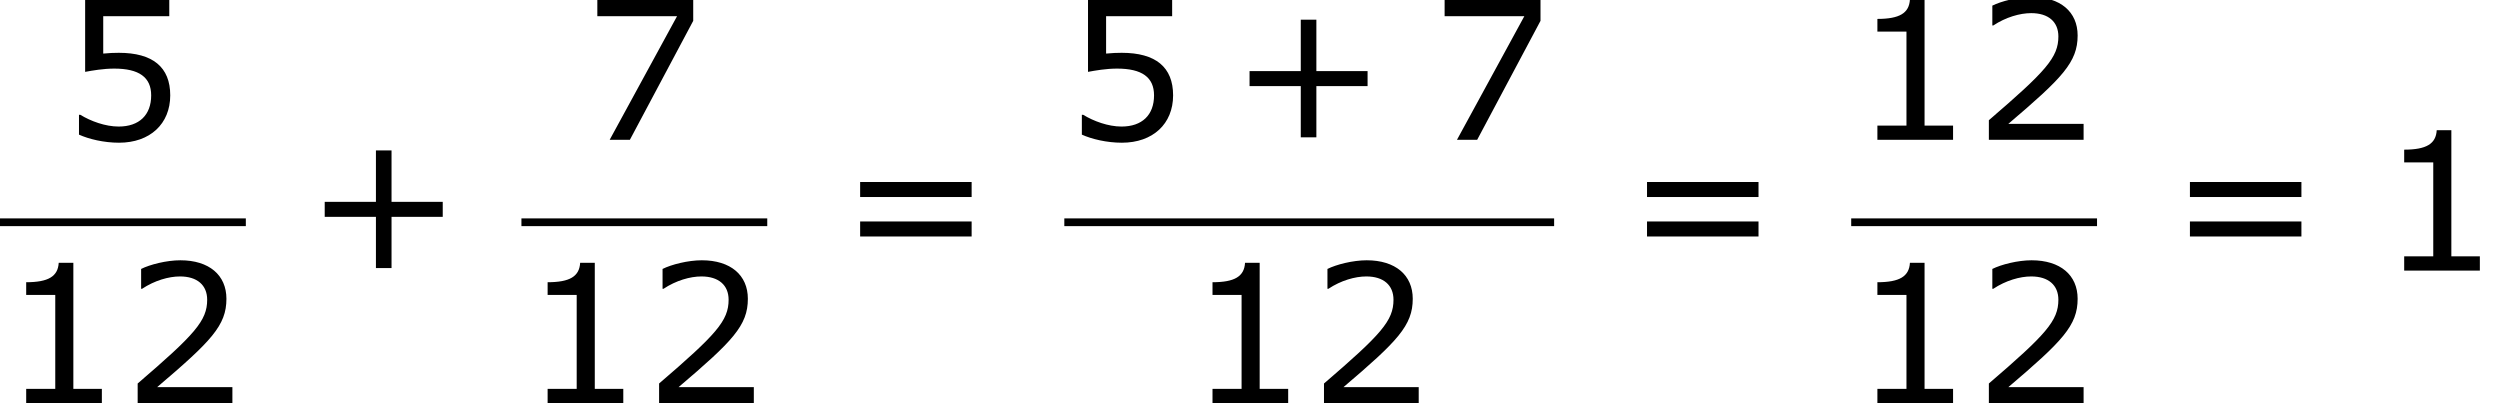
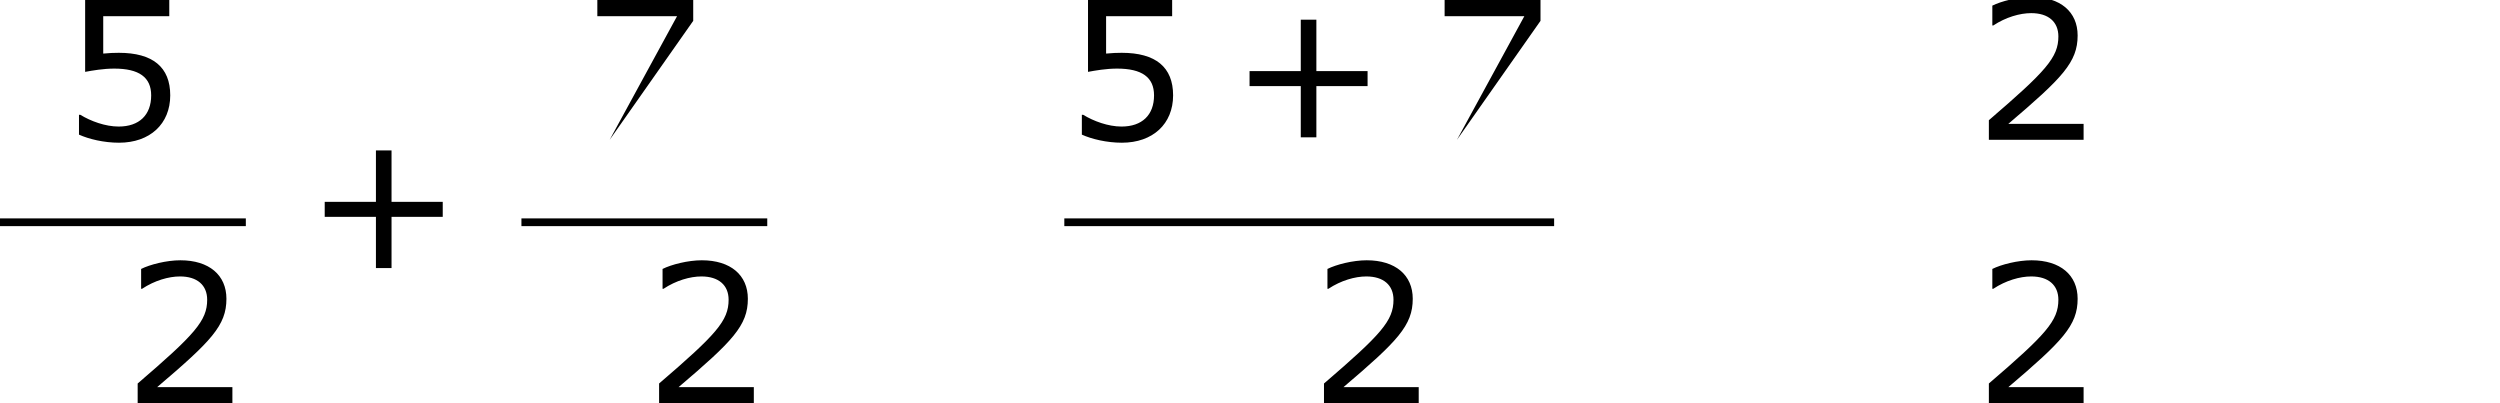
<svg xmlns="http://www.w3.org/2000/svg" xmlns:xlink="http://www.w3.org/1999/xlink" height="33.817pt" version="1.1" viewBox="-0.244 -0.229 209.706 33.817" width="209.706pt">
  <defs>
    <path d="M10.233 -3.988V-5.102H6.432V-8.919H5.274V-5.102H1.472V-3.988H5.274V-0.186H6.432V-3.988H10.233Z" id="g1-43" />
-     <path d="M7.561 0V-1.058H5.445V-10.419H4.359C4.302 -9.405 3.587 -8.976 1.944 -8.976V-8.032H4.102V-1.058H1.944V0H7.561Z" id="g1-49" />
    <path d="M8.161 0V-1.186H2.573C6.589 -4.602 7.718 -5.76 7.718 -7.747C7.718 -9.505 6.432 -10.605 4.302 -10.605C3.273 -10.605 2.044 -10.291 1.386 -9.962V-8.49H1.458C2.387 -9.104 3.43 -9.405 4.273 -9.405C5.546 -9.405 6.289 -8.761 6.289 -7.675C6.289 -6.117 5.374 -5.102 1.129 -1.458V0H8.161Z" id="g1-50" />
    <path d="M8.075 -3.302C8.075 -5.403 6.775 -6.46 4.259 -6.46C3.945 -6.46 3.502 -6.446 3.101 -6.403V-9.176H8.004V-10.391H1.758V-5.045C2.301 -5.145 3.101 -5.288 3.916 -5.288C5.76 -5.288 6.66 -4.645 6.66 -3.302C6.66 -1.844 5.774 -0.986 4.245 -0.986C3.259 -0.986 2.172 -1.386 1.401 -1.858H1.301V-0.386C2.03 -0.057 3.144 0.214 4.273 0.214C6.575 0.214 8.075 -1.186 8.075 -3.302Z" id="g1-53" />
-     <path d="M8.19 -8.833V-10.391H1.072V-9.176H6.989L1.987 0H3.487L8.19 -8.833Z" id="g1-55" />
-     <path d="M9.991 -5.46V-6.575H1.715V-5.46H9.991ZM9.991 -2.53V-3.645H1.715V-2.53H9.991Z" id="g1-61" />
+     <path d="M8.19 -8.833V-10.391H1.072V-9.176H6.989L1.987 0L8.19 -8.833Z" id="g1-55" />
  </defs>
  <g id="page1" transform="matrix(1.13 0 0 1.13 -65.342 -61.32)">
    <use x="62.171" xlink:href="#g1-53" y="64.443" />
    <rect height="0.574" width="18.248" x="57.609" y="70.275" />
    <use x="57.609" xlink:href="#g1-49" y="83.989" />
    <use x="66.699" xlink:href="#g1-50" y="83.989" />
    <use x="80.241" xlink:href="#g1-43" y="74.148" />
    <use x="100.878" xlink:href="#g1-55" y="64.443" />
    <rect height="0.574" width="18.248" x="96.316" y="70.275" />
    <use x="96.316" xlink:href="#g1-49" y="83.989" />
    <use x="105.406" xlink:href="#g1-50" y="83.989" />
    <use x="119.744" xlink:href="#g1-61" y="74.148" />
    <use x="136.616" xlink:href="#g1-53" y="64.443" />
    <use x="148.894" xlink:href="#g1-43" y="64.443" />
    <use x="163.774" xlink:href="#g1-55" y="64.443" />
    <rect height="0.574" width="36.359" x="136.616" y="70.275" />
    <use x="145.672" xlink:href="#g1-49" y="83.989" />
    <use x="154.762" xlink:href="#g1-50" y="83.989" />
    <use x="178.156" xlink:href="#g1-61" y="74.148" />
    <use x="195.028" xlink:href="#g1-49" y="64.443" />
    <use x="204.118" xlink:href="#g1-50" y="64.443" />
-     <rect height="0.574" width="18.248" x="195.028" y="70.275" />
    <use x="195.028" xlink:href="#g1-49" y="83.989" />
    <use x="204.118" xlink:href="#g1-50" y="83.989" />
    <use x="218.457" xlink:href="#g1-61" y="74.148" />
    <use x="234.133" xlink:href="#g1-49" y="74.148" />
  </g>
</svg>